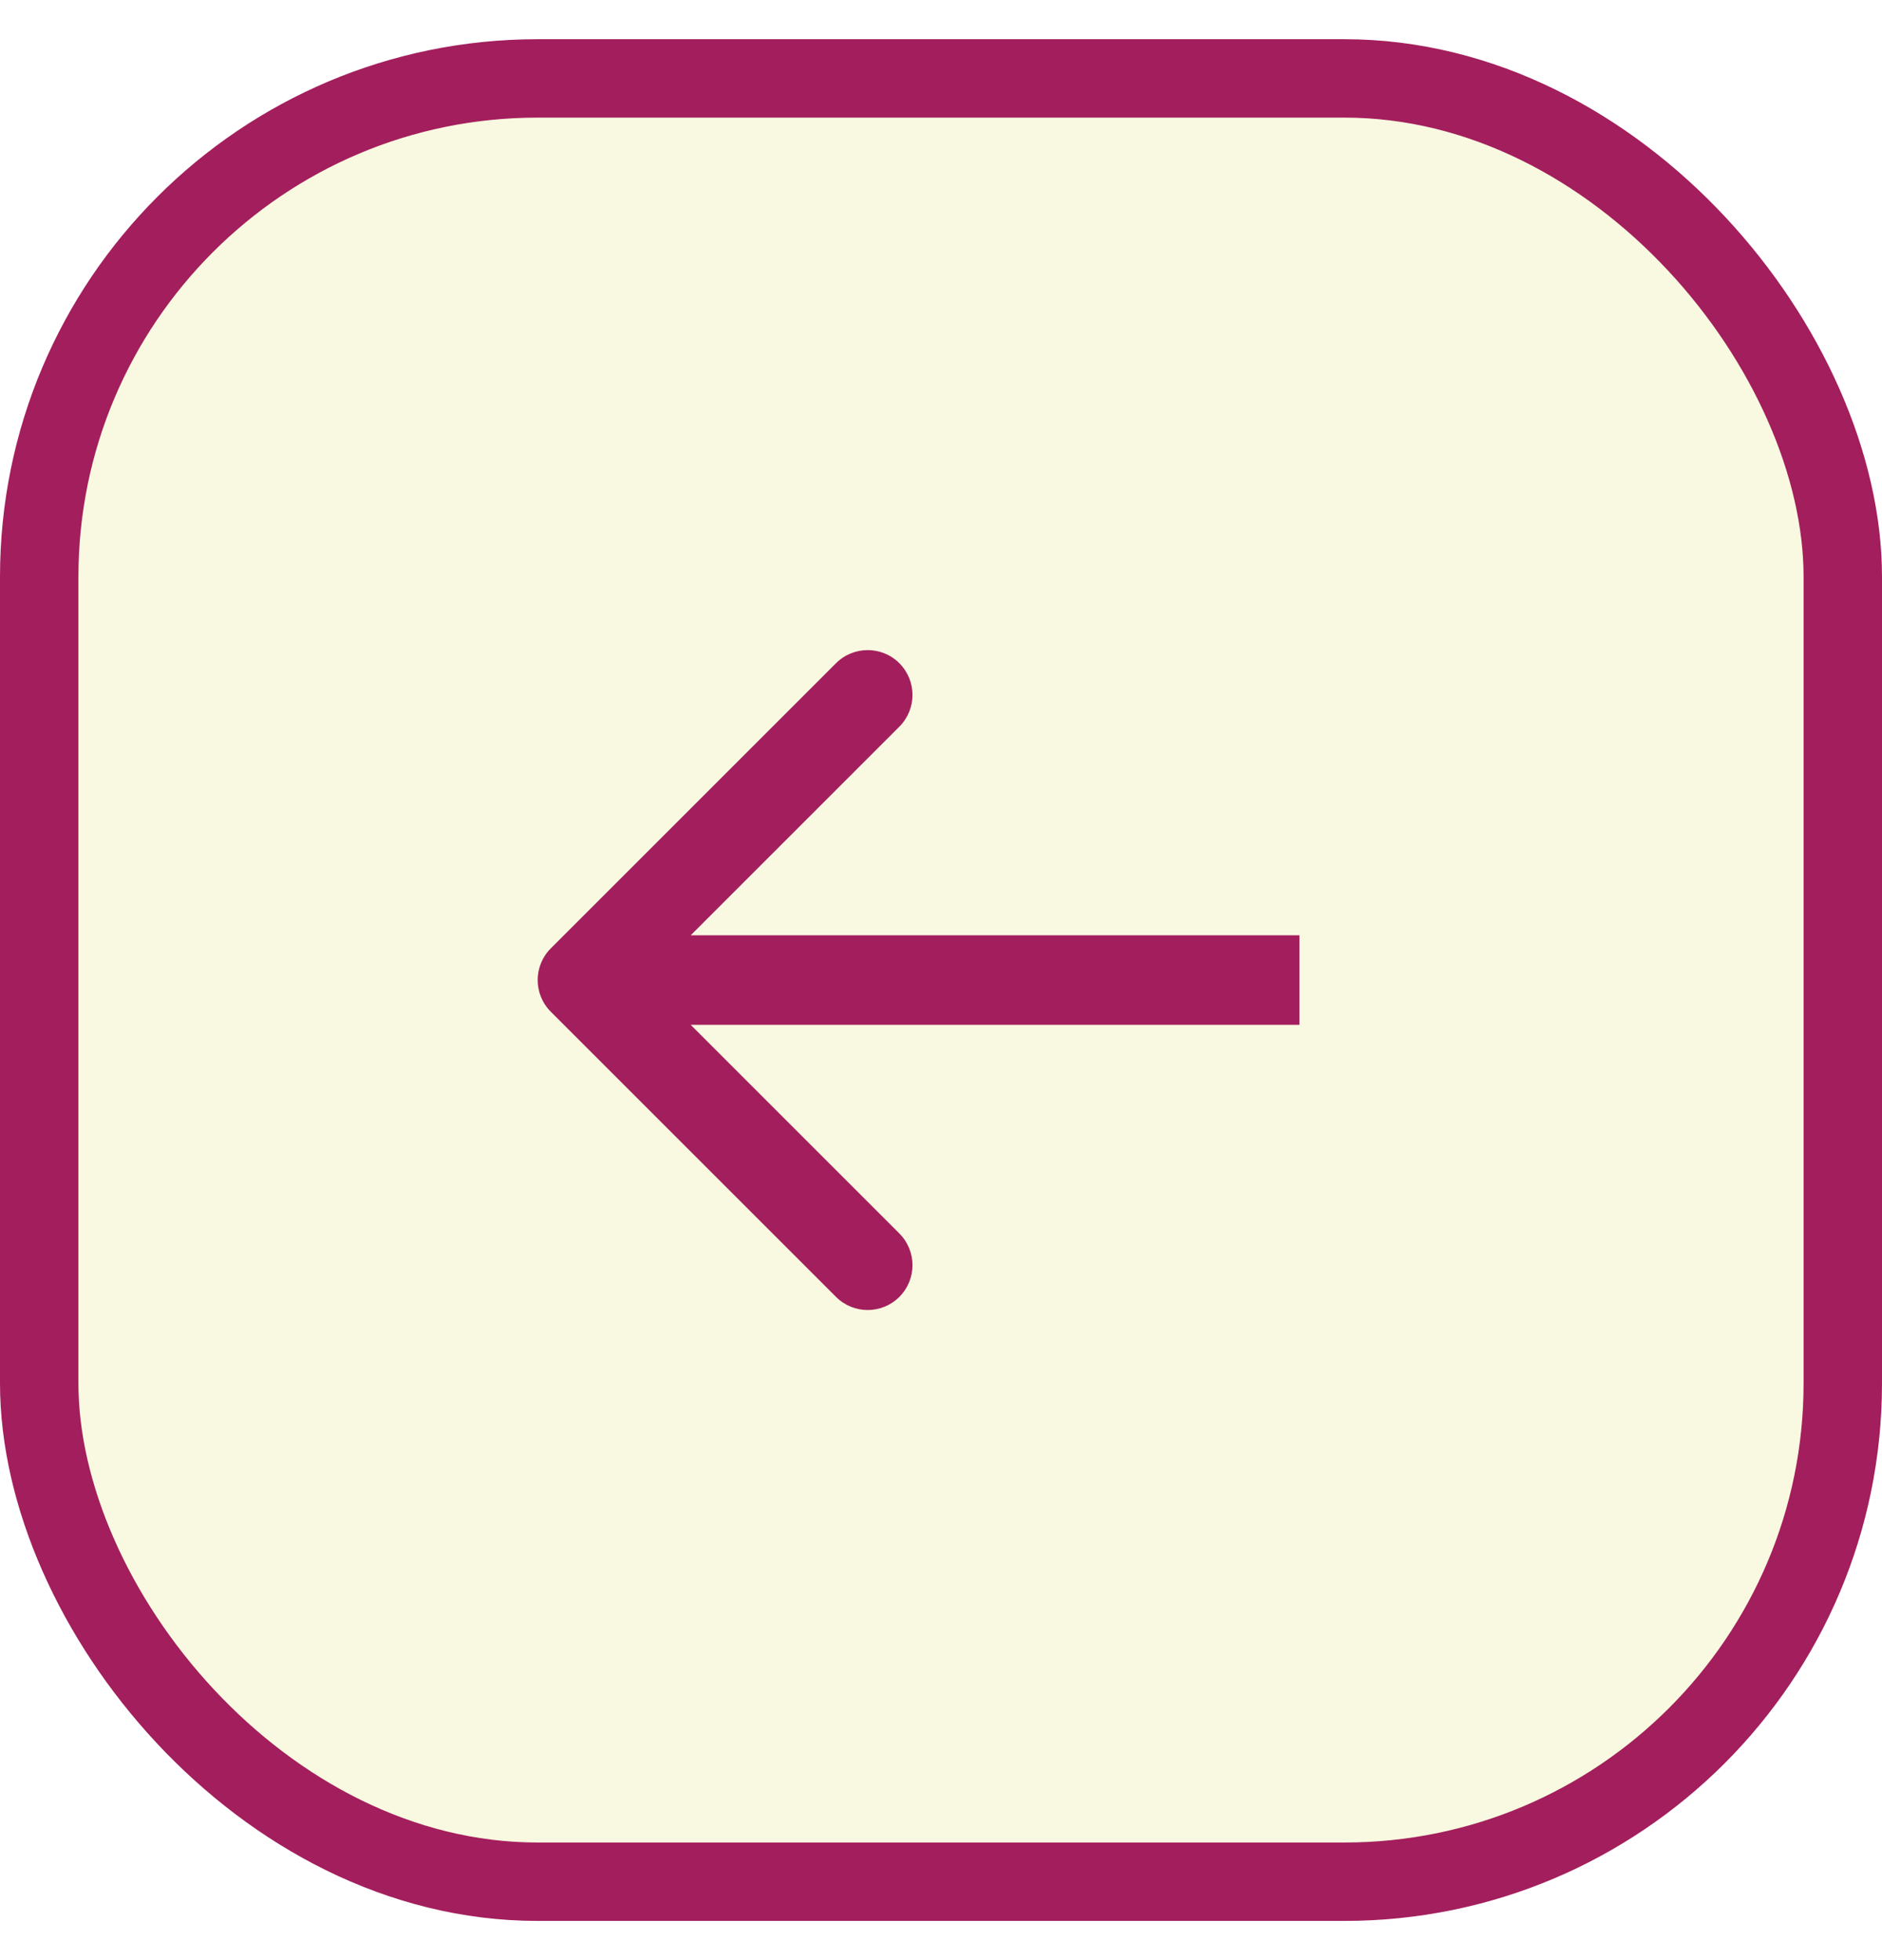
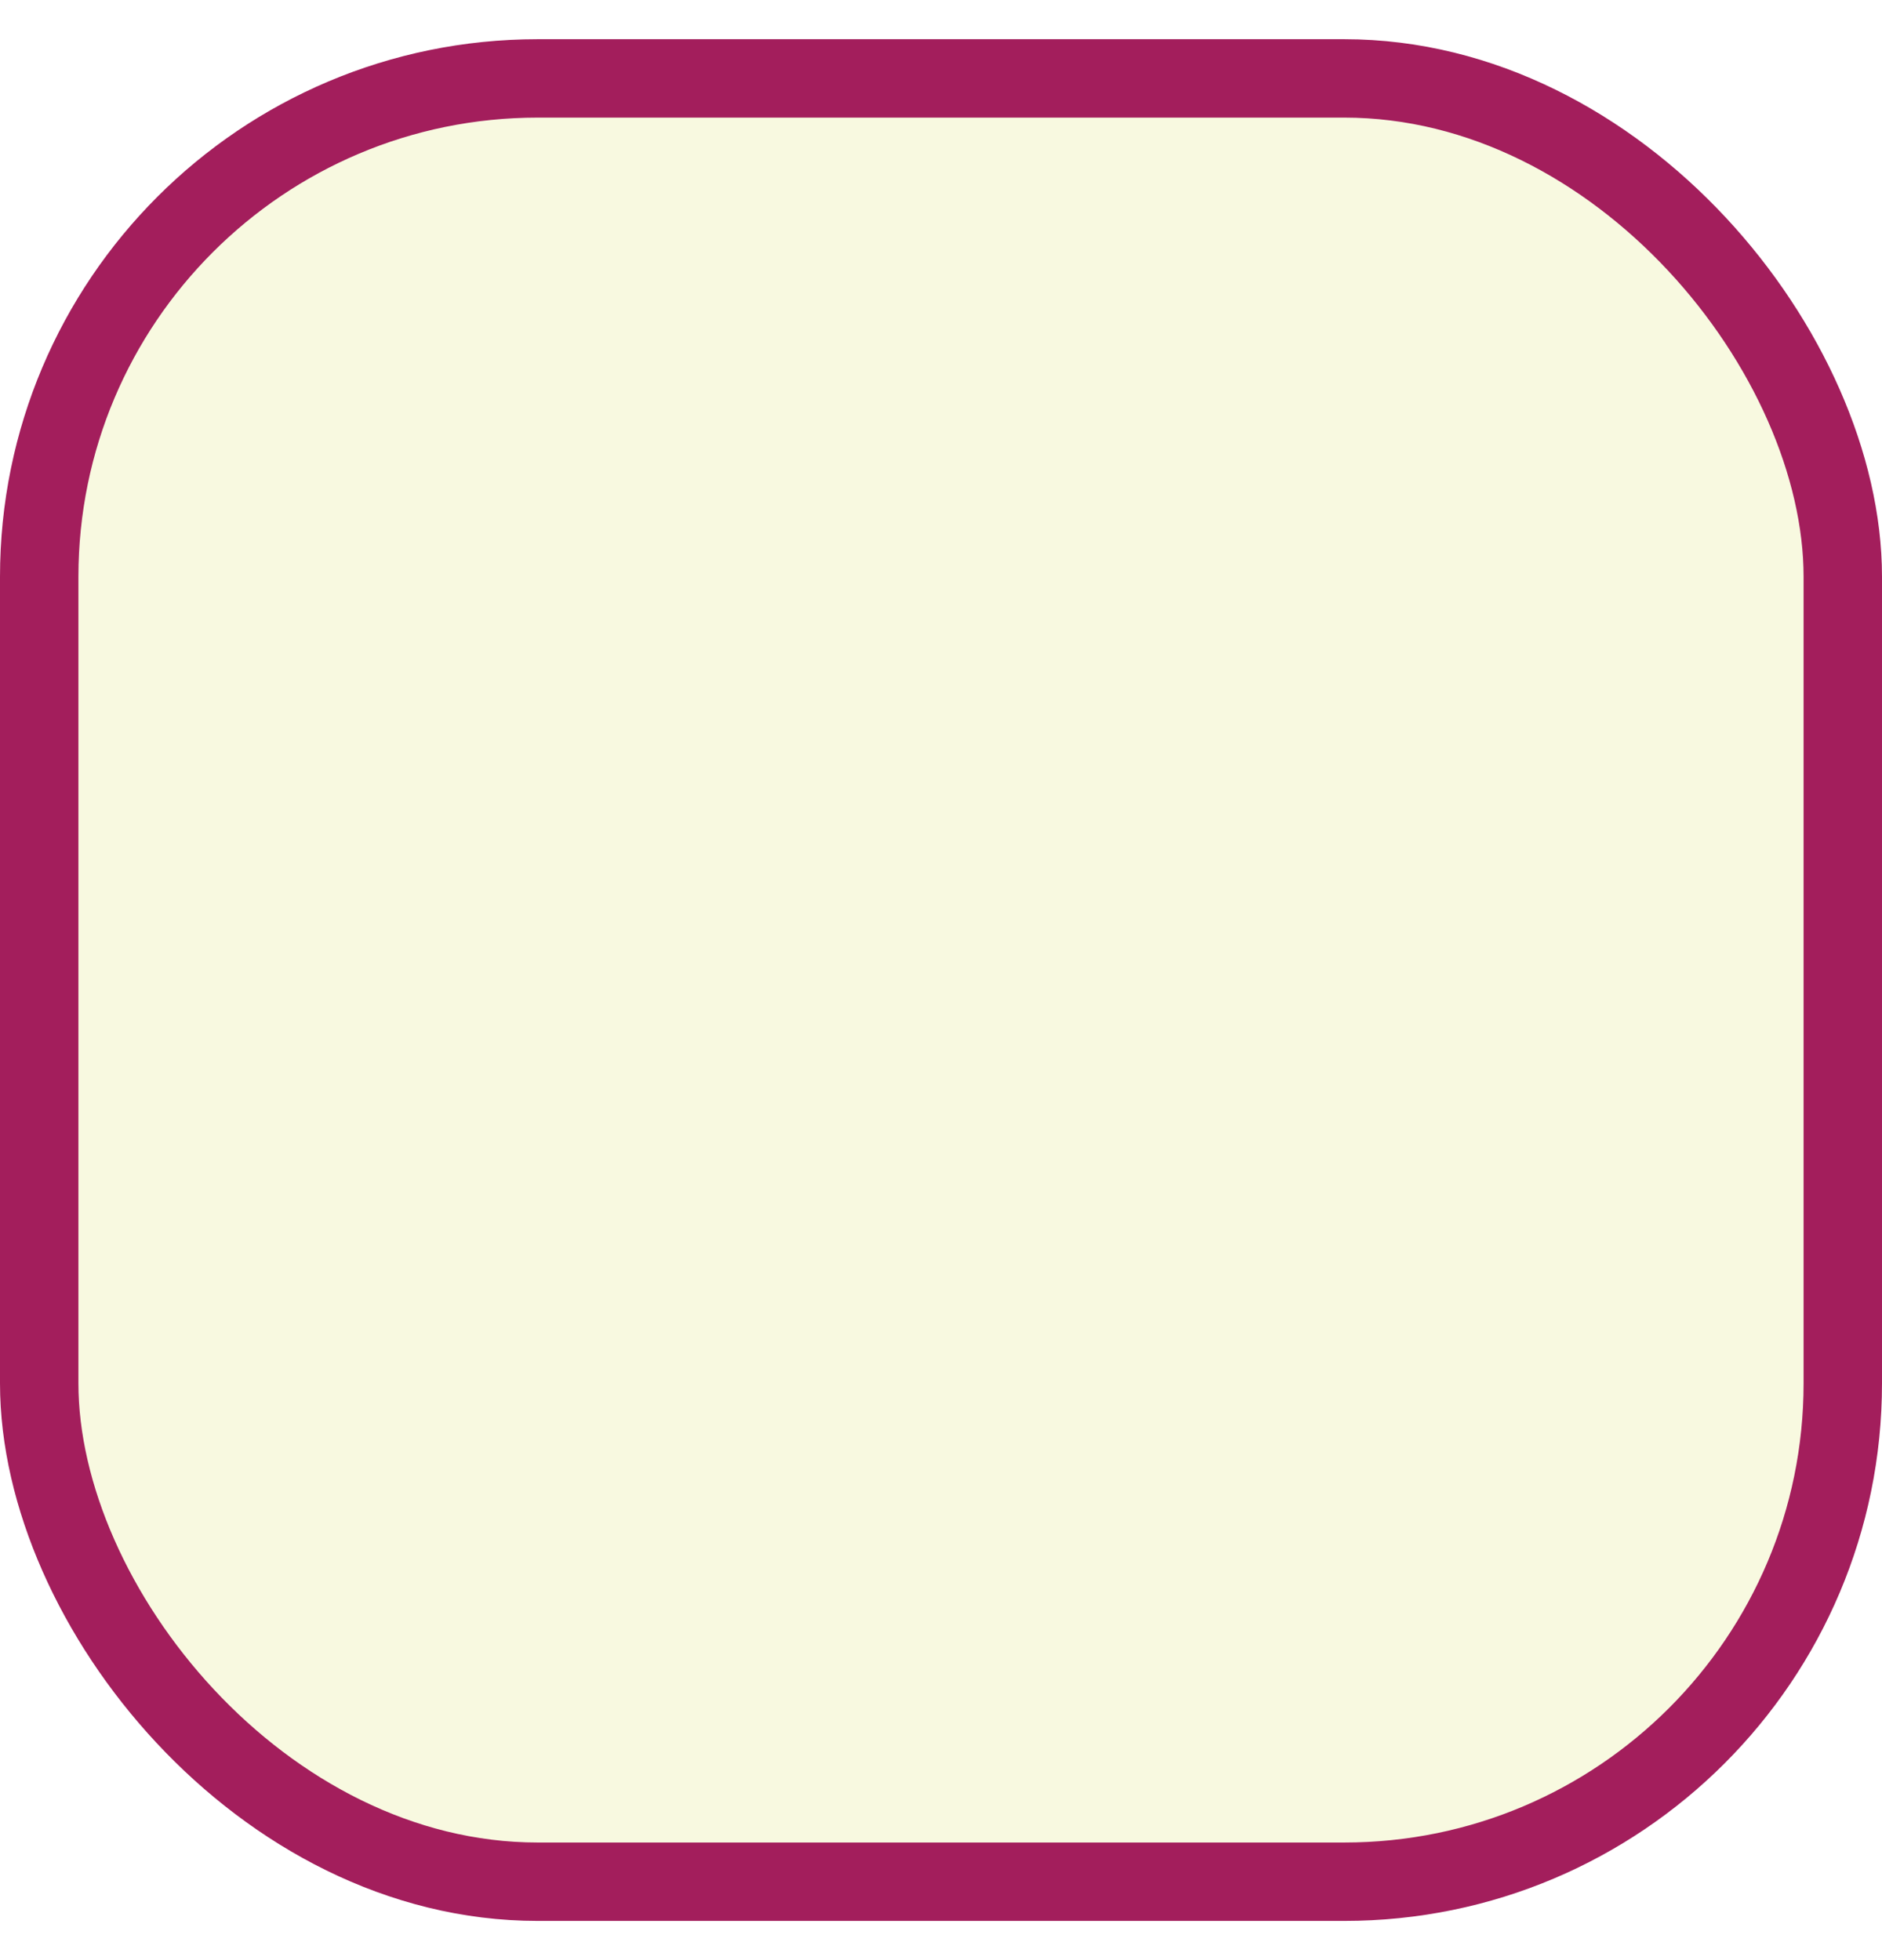
<svg xmlns="http://www.w3.org/2000/svg" width="24" height="25" viewBox="0 0 24 25" fill="none">
  <rect x="0.5" y="1" width="23" height="23" rx="6.357" fill="#DFE565" fill-opacity="0.2" stroke="#A31E5C" />
-   <path d="M7.024 12.096C6.801 12.319 6.801 12.681 7.024 12.904L10.661 16.541C10.884 16.764 11.246 16.764 11.469 16.541C11.692 16.317 11.692 15.956 11.469 15.732L8.237 12.5L11.469 9.268C11.692 9.044 11.692 8.683 11.469 8.459C11.246 8.236 10.884 8.236 10.661 8.459L7.024 12.096ZM16.571 11.929L7.429 11.929V13.071L16.571 13.071V11.929Z" fill="#A31E5C" />
</svg>